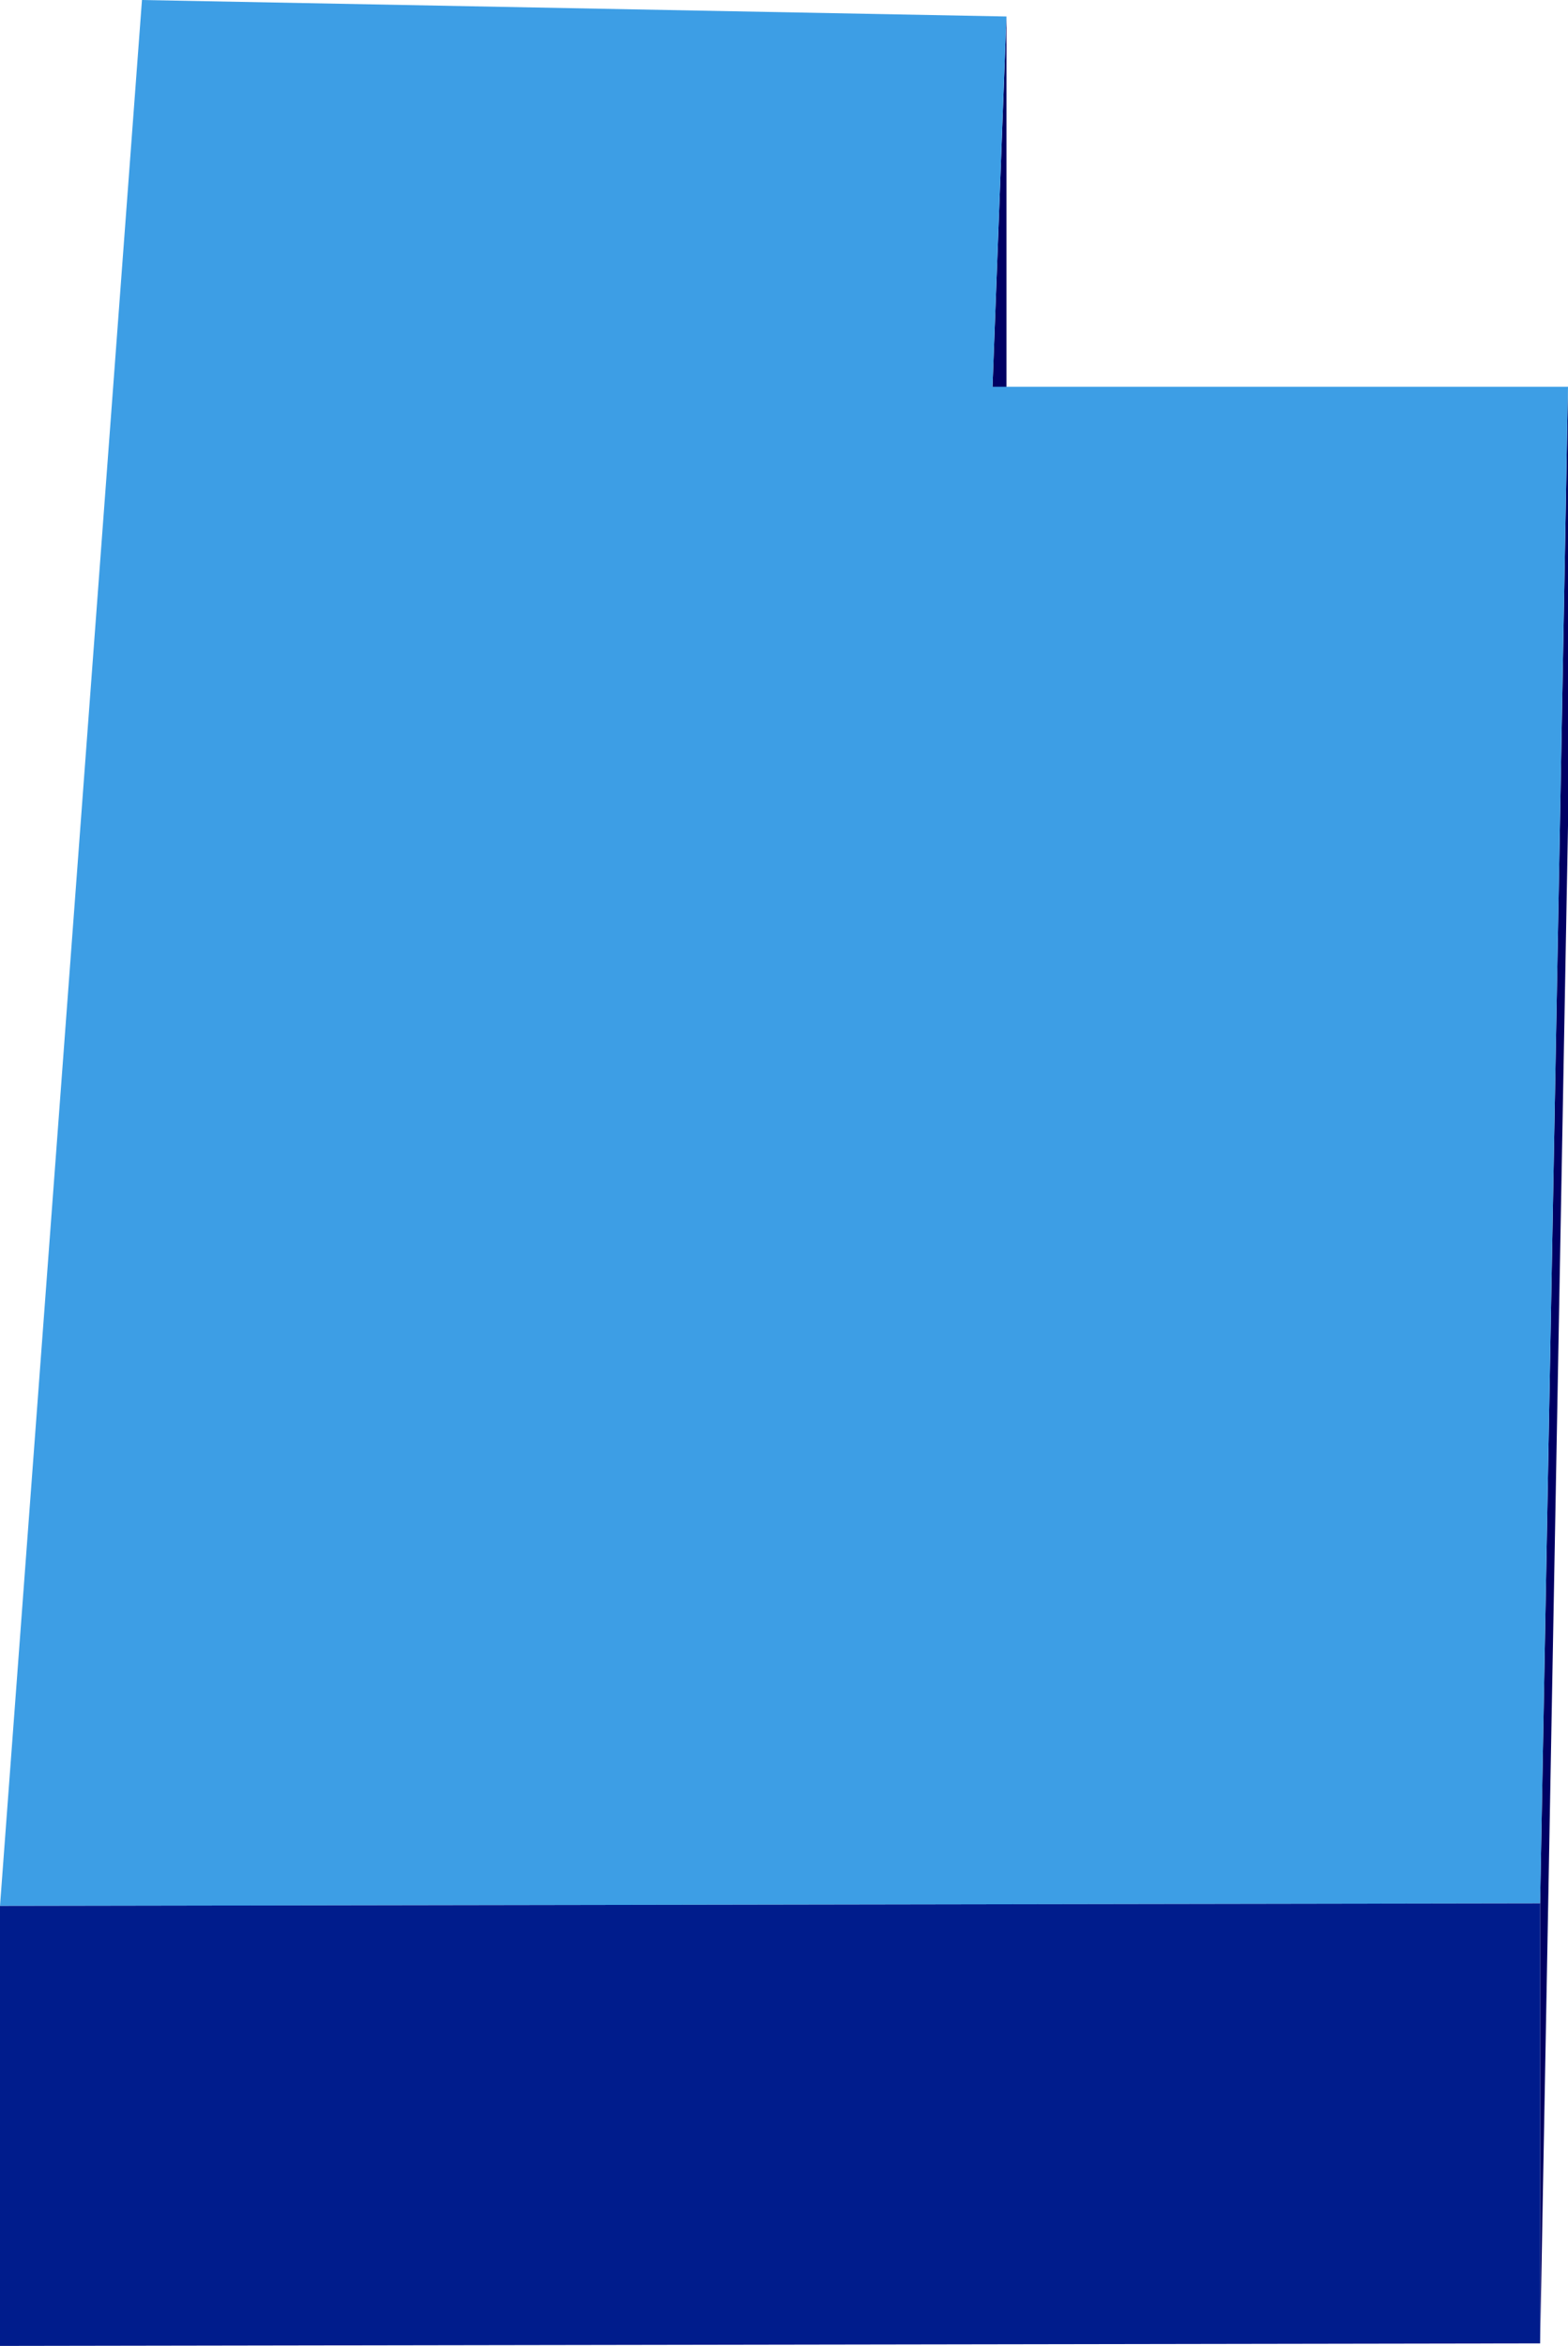
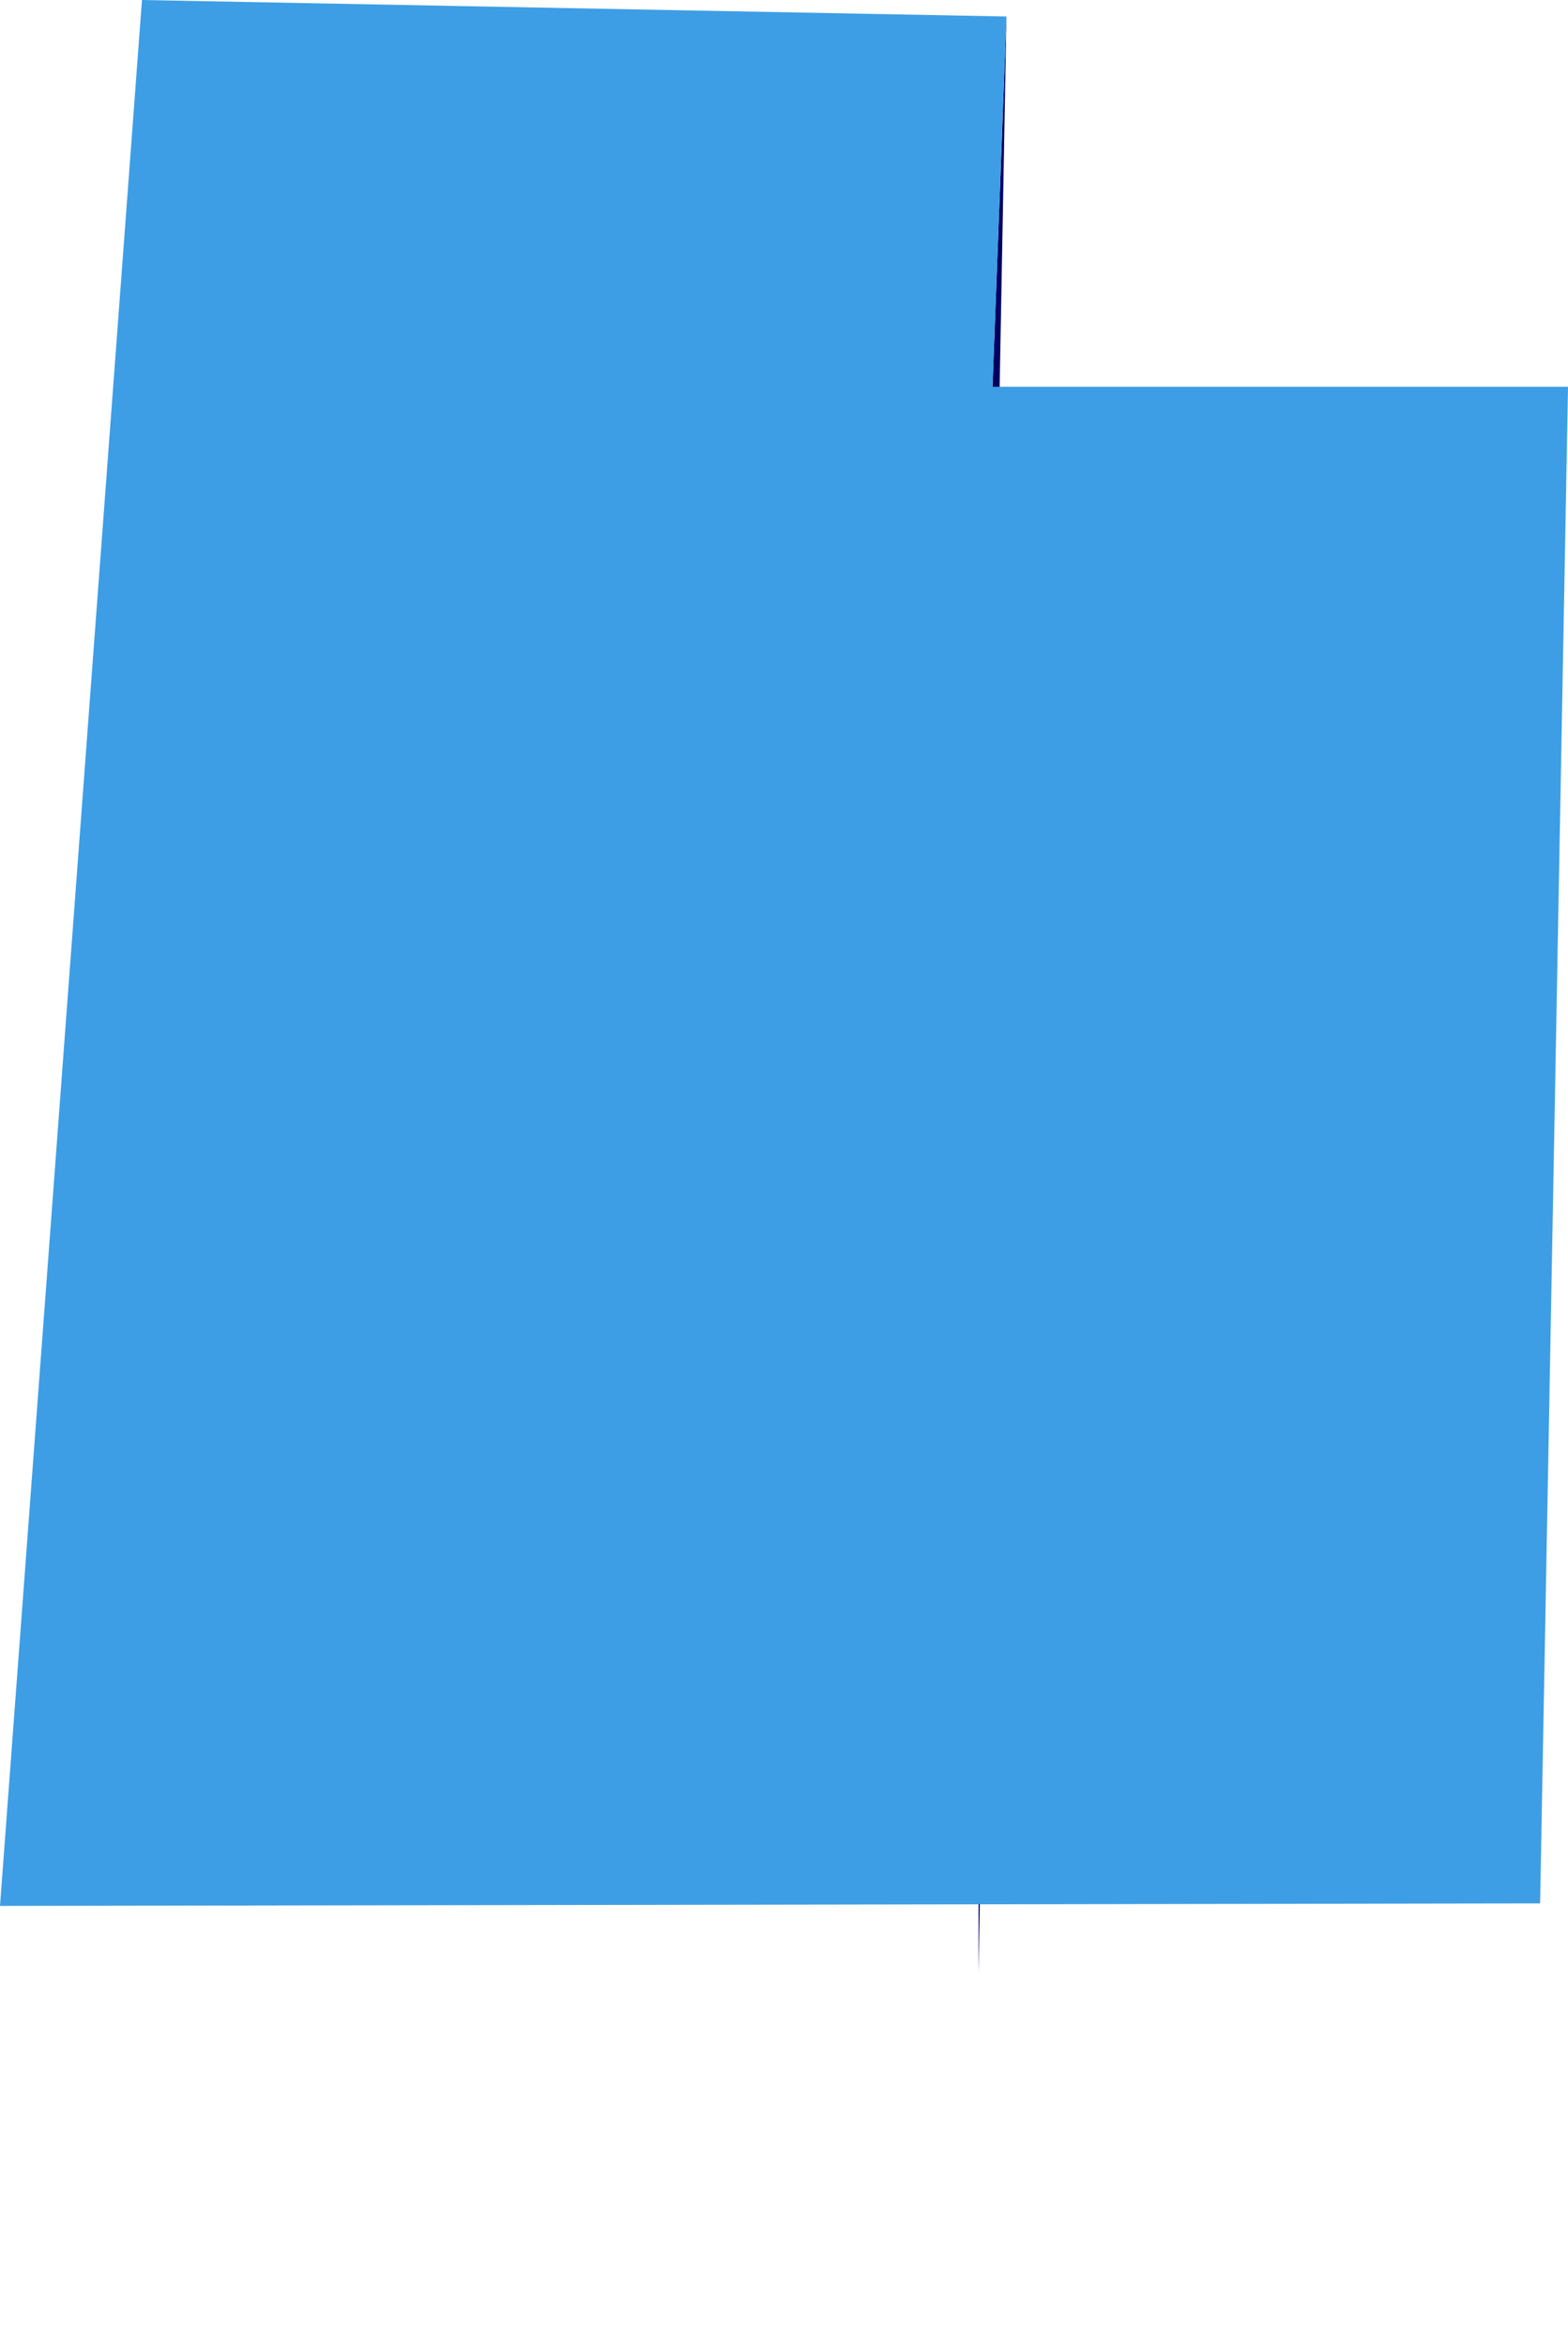
<svg xmlns="http://www.w3.org/2000/svg" width="1.237in" height="177.6" fill-rule="evenodd" stroke-linecap="round" preserveAspectRatio="none" viewBox="0 0 1237 1850">
  <style>.pen1{stroke:none}</style>
-   <path d="M794 13v346l-11 293V305l11-292zm443 292v346l-22 1197v-347l22-1196z" class="pen1" style="fill:#000063" />
+   <path d="M794 13v346l-11 293V305l11-292zv346l-22 1197v-347l22-1196z" class="pen1" style="fill:#000063" />
  <path d="M1215 1501 0 1503 112 0l682 13-11 292h454l-22 1196z" class="pen1" style="fill:#3d9ee5" />
-   <path d="M1215 1501v347L0 1850v-347l1215-2z" class="pen1" style="fill:#001c8c" />
</svg>